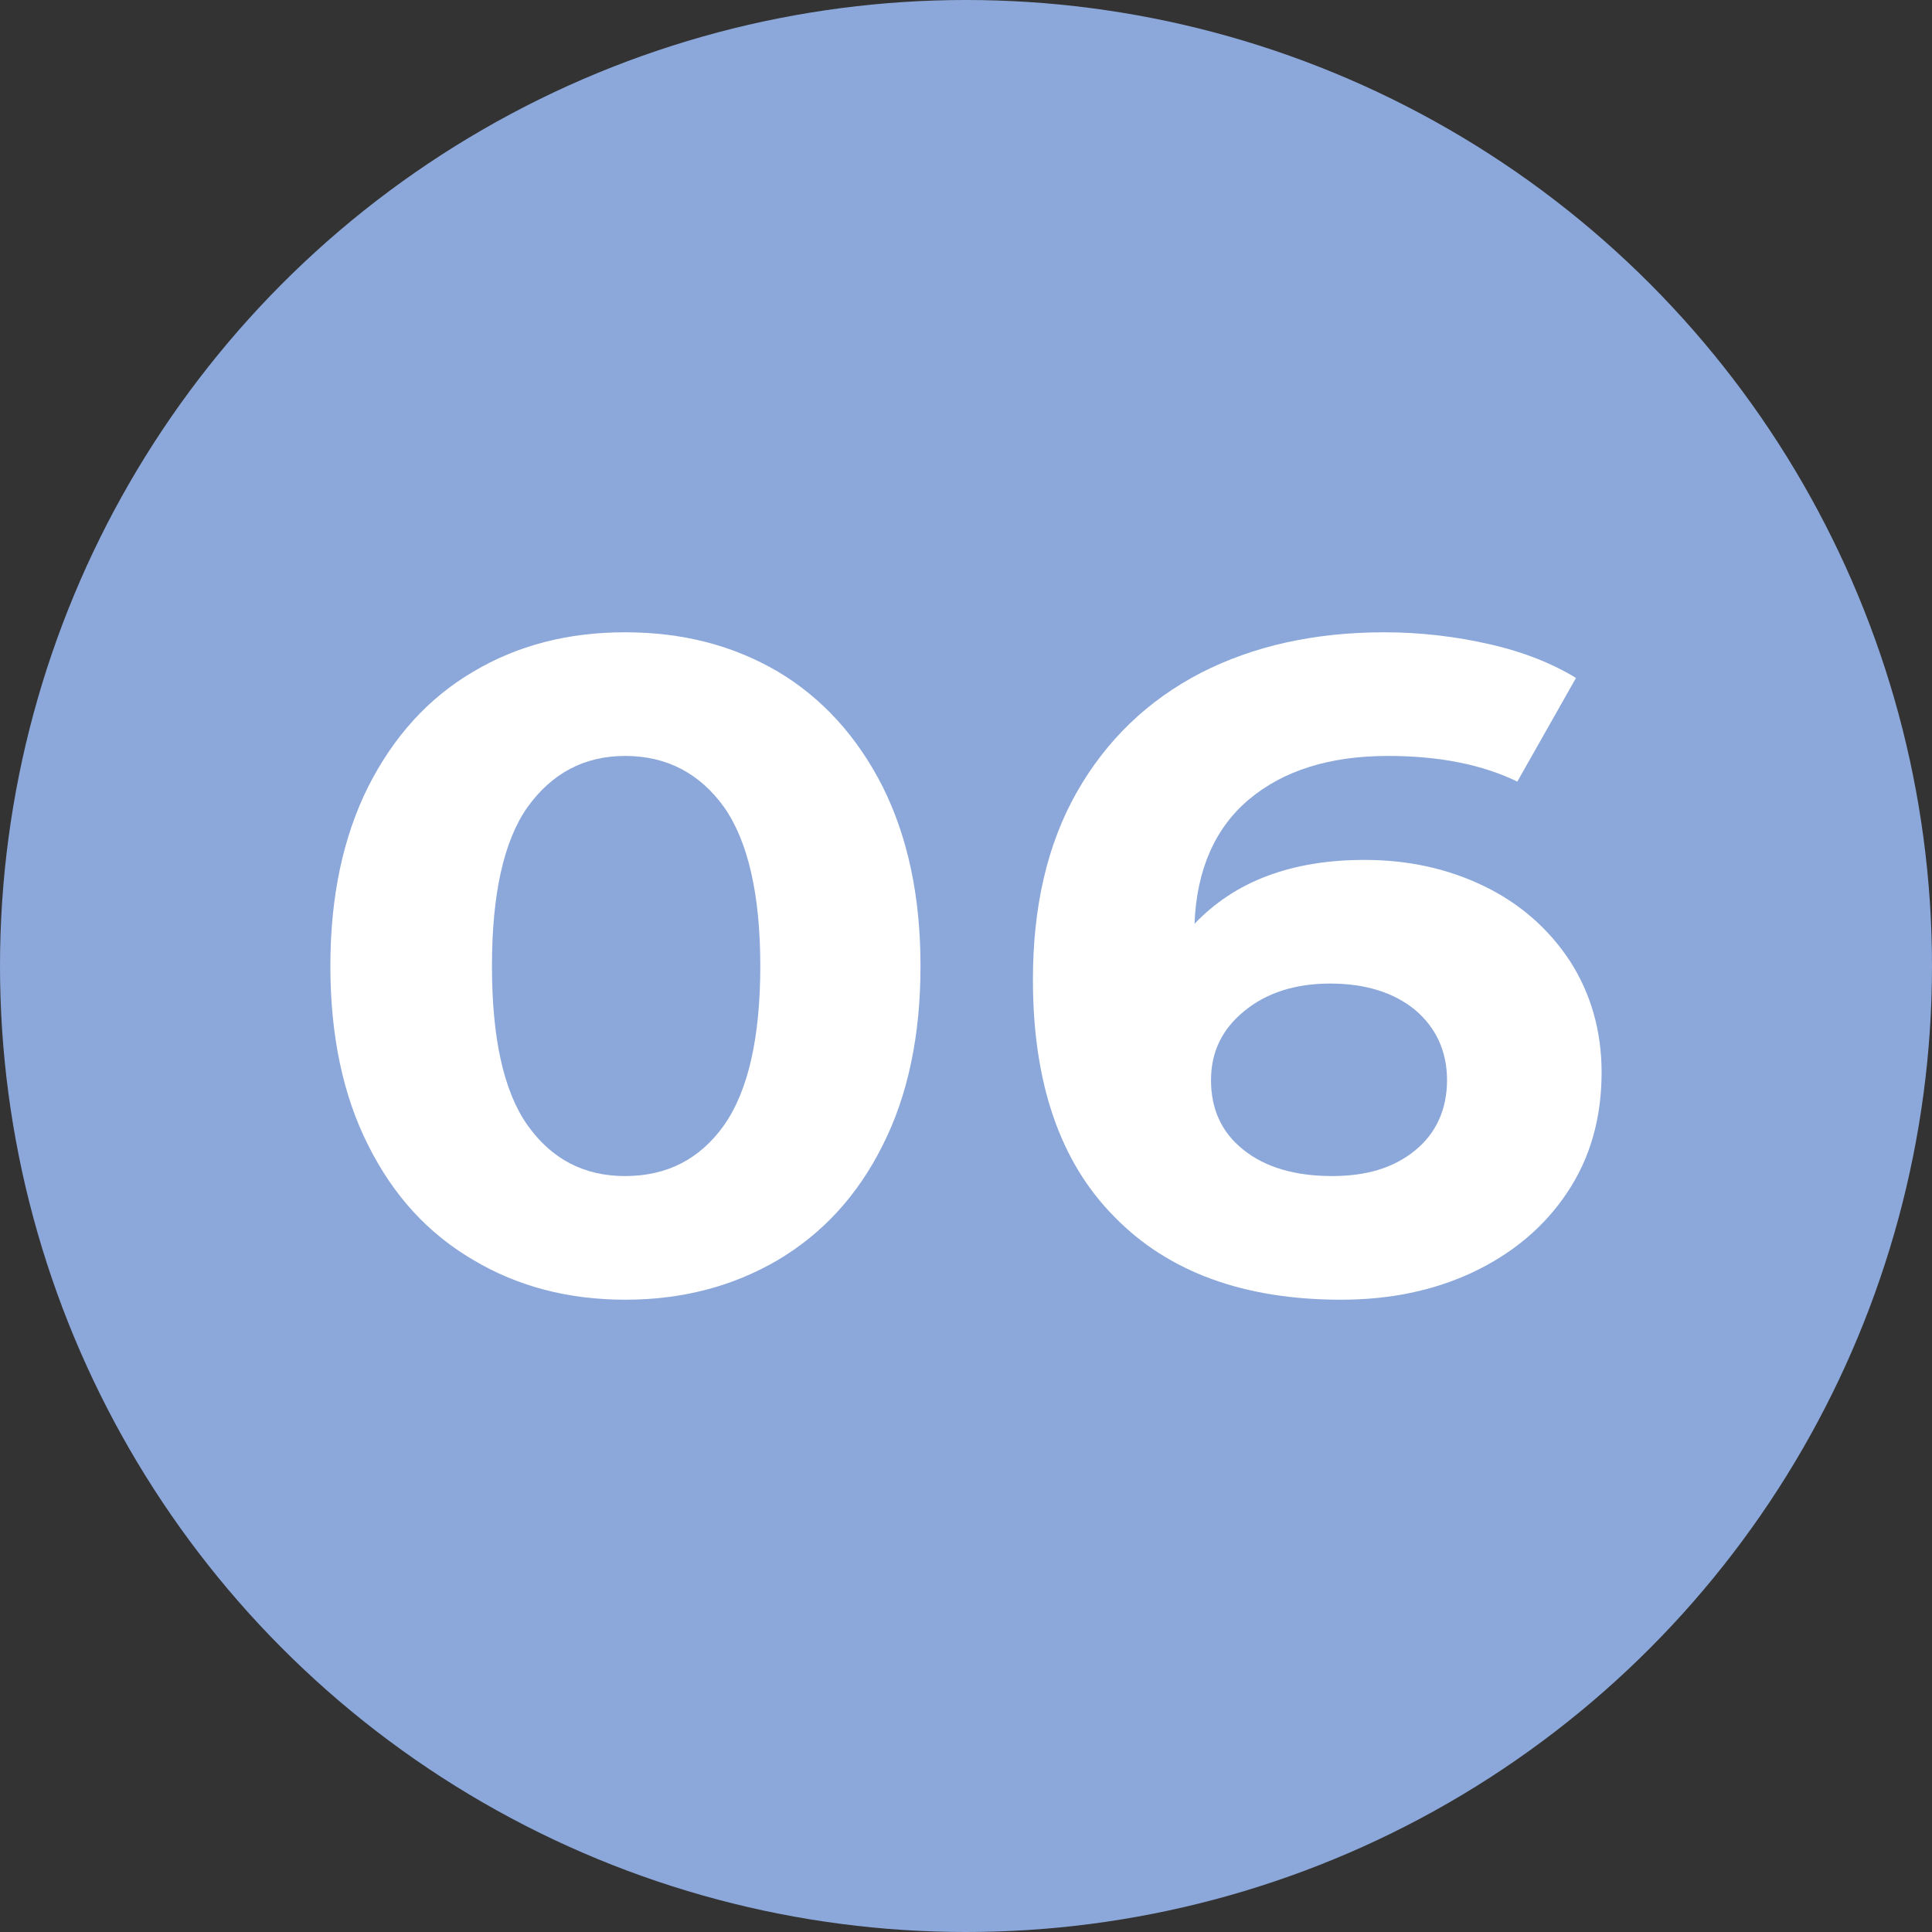
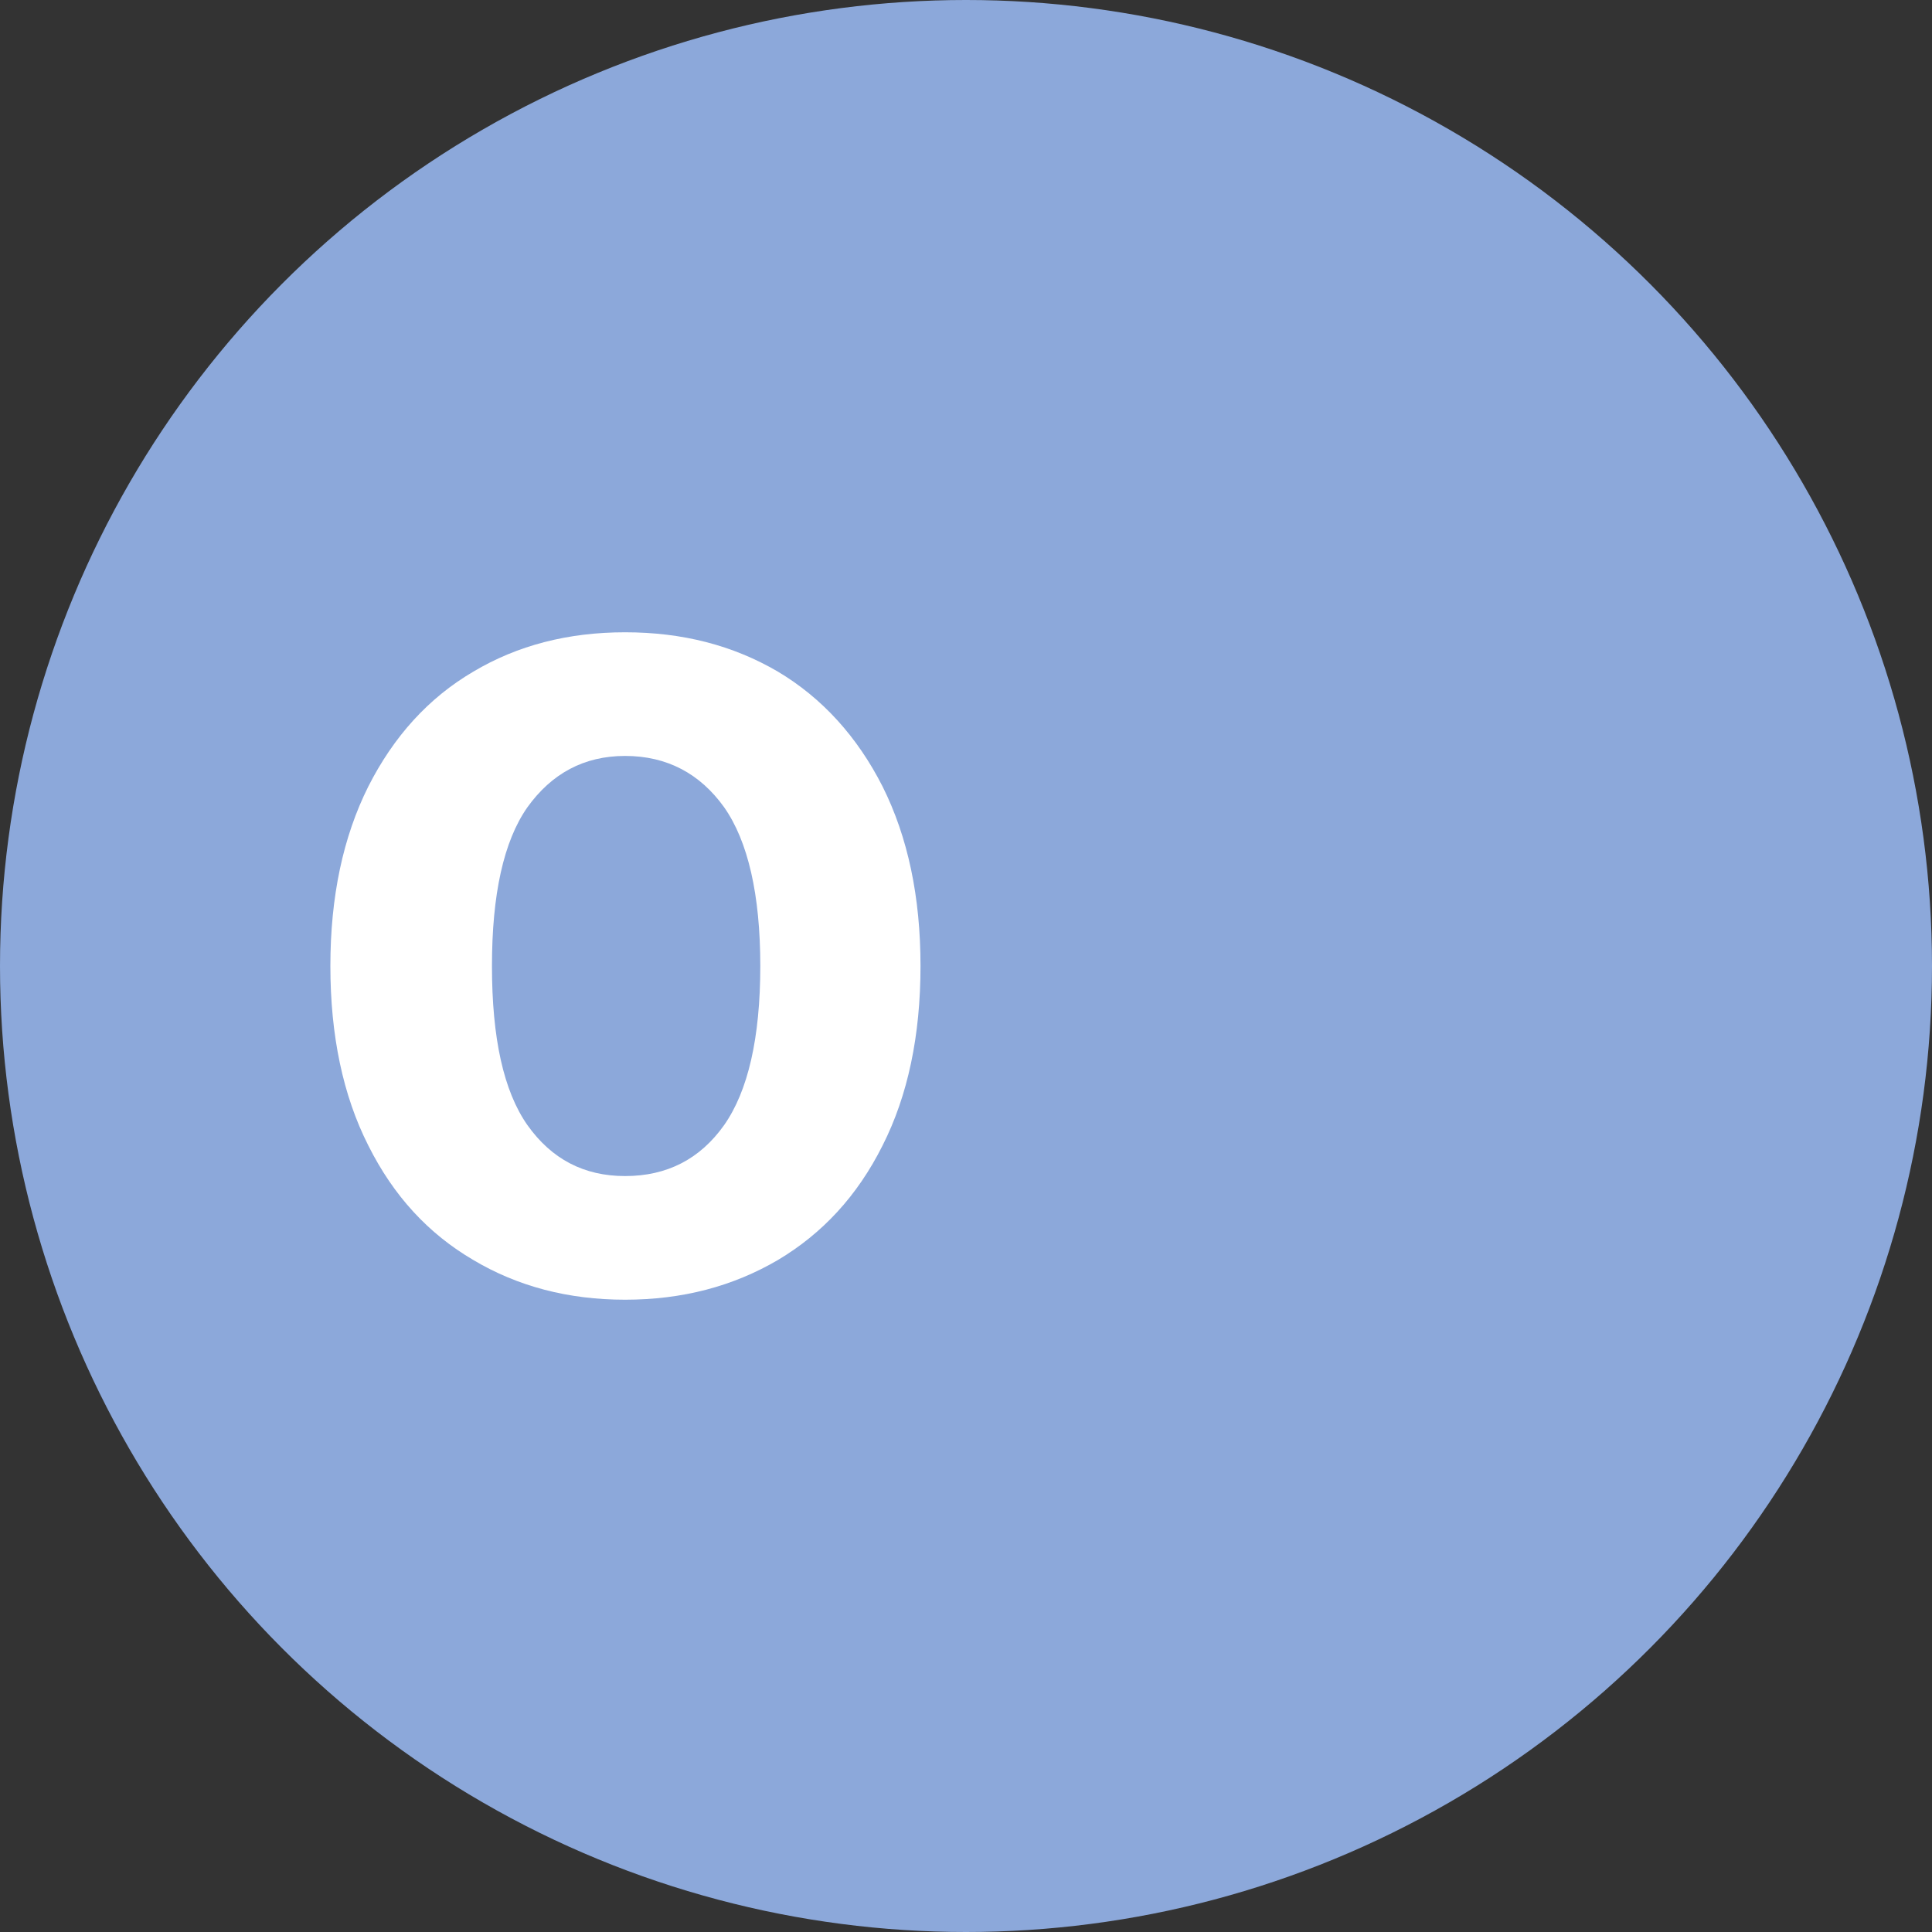
<svg xmlns="http://www.w3.org/2000/svg" version="1.1" id="圖層_1" x="0px" y="0px" width="55px" height="55px" viewBox="0 0 55 55" enable-background="new 0 0 55 55" xml:space="preserve">
  <rect x="0" y="0" width="55" height="55" fill="#333333" stroke="none" />
  <circle fill-rule="evenodd" clip-rule="evenodd" fill="#8CA8DA" cx="27.5" cy="27.5" r="27.5" />
  <g>
    <path fill-rule="evenodd" clip-rule="evenodd" fill="#FFFFFF" d="M17.795,33.48c-1.17,0-2.09-0.48-2.78-1.45   c-0.68-0.97-1.01-2.48-1.01-4.53c0-2.03,0.33-3.55,1.01-4.52c0.69-0.96,1.61-1.46,2.78-1.46c1.189,0,2.13,0.5,2.819,1.46   c0.681,0.97,1.03,2.49,1.03,4.52c0,2.05-0.35,3.56-1.03,4.53C19.925,33,18.985,33.48,17.795,33.48z M17.795,37   c1.63,0,3.069-0.38,4.35-1.13c1.26-0.75,2.26-1.82,2.98-3.26c0.72-1.42,1.08-3.13,1.08-5.11c0-1.97-0.36-3.67-1.08-5.11   c-0.721-1.42-1.721-2.52-2.98-3.27c-1.28-0.75-2.72-1.12-4.35-1.12c-1.62,0-3.061,0.37-4.32,1.12c-1.28,0.75-2.27,1.85-2.99,3.27   c-0.72,1.44-1.08,3.14-1.08,5.11c0,1.98,0.36,3.69,1.08,5.11c0.721,1.44,1.71,2.51,2.99,3.26C14.735,36.62,16.175,37,17.795,37z" />
-     <path fill-rule="evenodd" clip-rule="evenodd" fill="#FFFFFF" d="M37.925,33.48c-1.061,0-1.91-0.25-2.53-0.75   c-0.63-0.5-0.92-1.17-0.92-1.98c0-0.8,0.311-1.45,0.95-1.97c0.62-0.51,1.439-0.78,2.439-0.78s1.811,0.25,2.421,0.75   c0.59,0.5,0.909,1.17,0.909,2c0,0.84-0.319,1.52-0.909,2C39.675,33.25,38.895,33.48,37.925,33.48z M38.845,24.48   c-2.08,0-3.69,0.61-4.84,1.82c0.06-1.55,0.59-2.74,1.56-3.55c0.971-0.81,2.28-1.23,3.95-1.23c1.47,0,2.69,0.25,3.68,0.73l1.67-2.95   c-0.67-0.41-1.489-0.74-2.46-0.96c-0.96-0.22-1.96-0.34-3-0.34c-1.979,0-3.729,0.39-5.229,1.16c-1.5,0.78-2.67,1.9-3.521,3.39   c-0.84,1.48-1.25,3.26-1.25,5.34c0,2.94,0.771,5.19,2.32,6.75c1.54,1.58,3.7,2.36,6.45,2.36c1.37,0,2.62-0.25,3.75-0.78   c1.12-0.53,2.03-1.28,2.689-2.27c0.65-0.97,0.98-2.11,0.98-3.42c0-1.19-0.31-2.25-0.9-3.17c-0.6-0.91-1.409-1.63-2.439-2.13   S40.095,24.48,38.845,24.48z" />
  </g>
</svg>